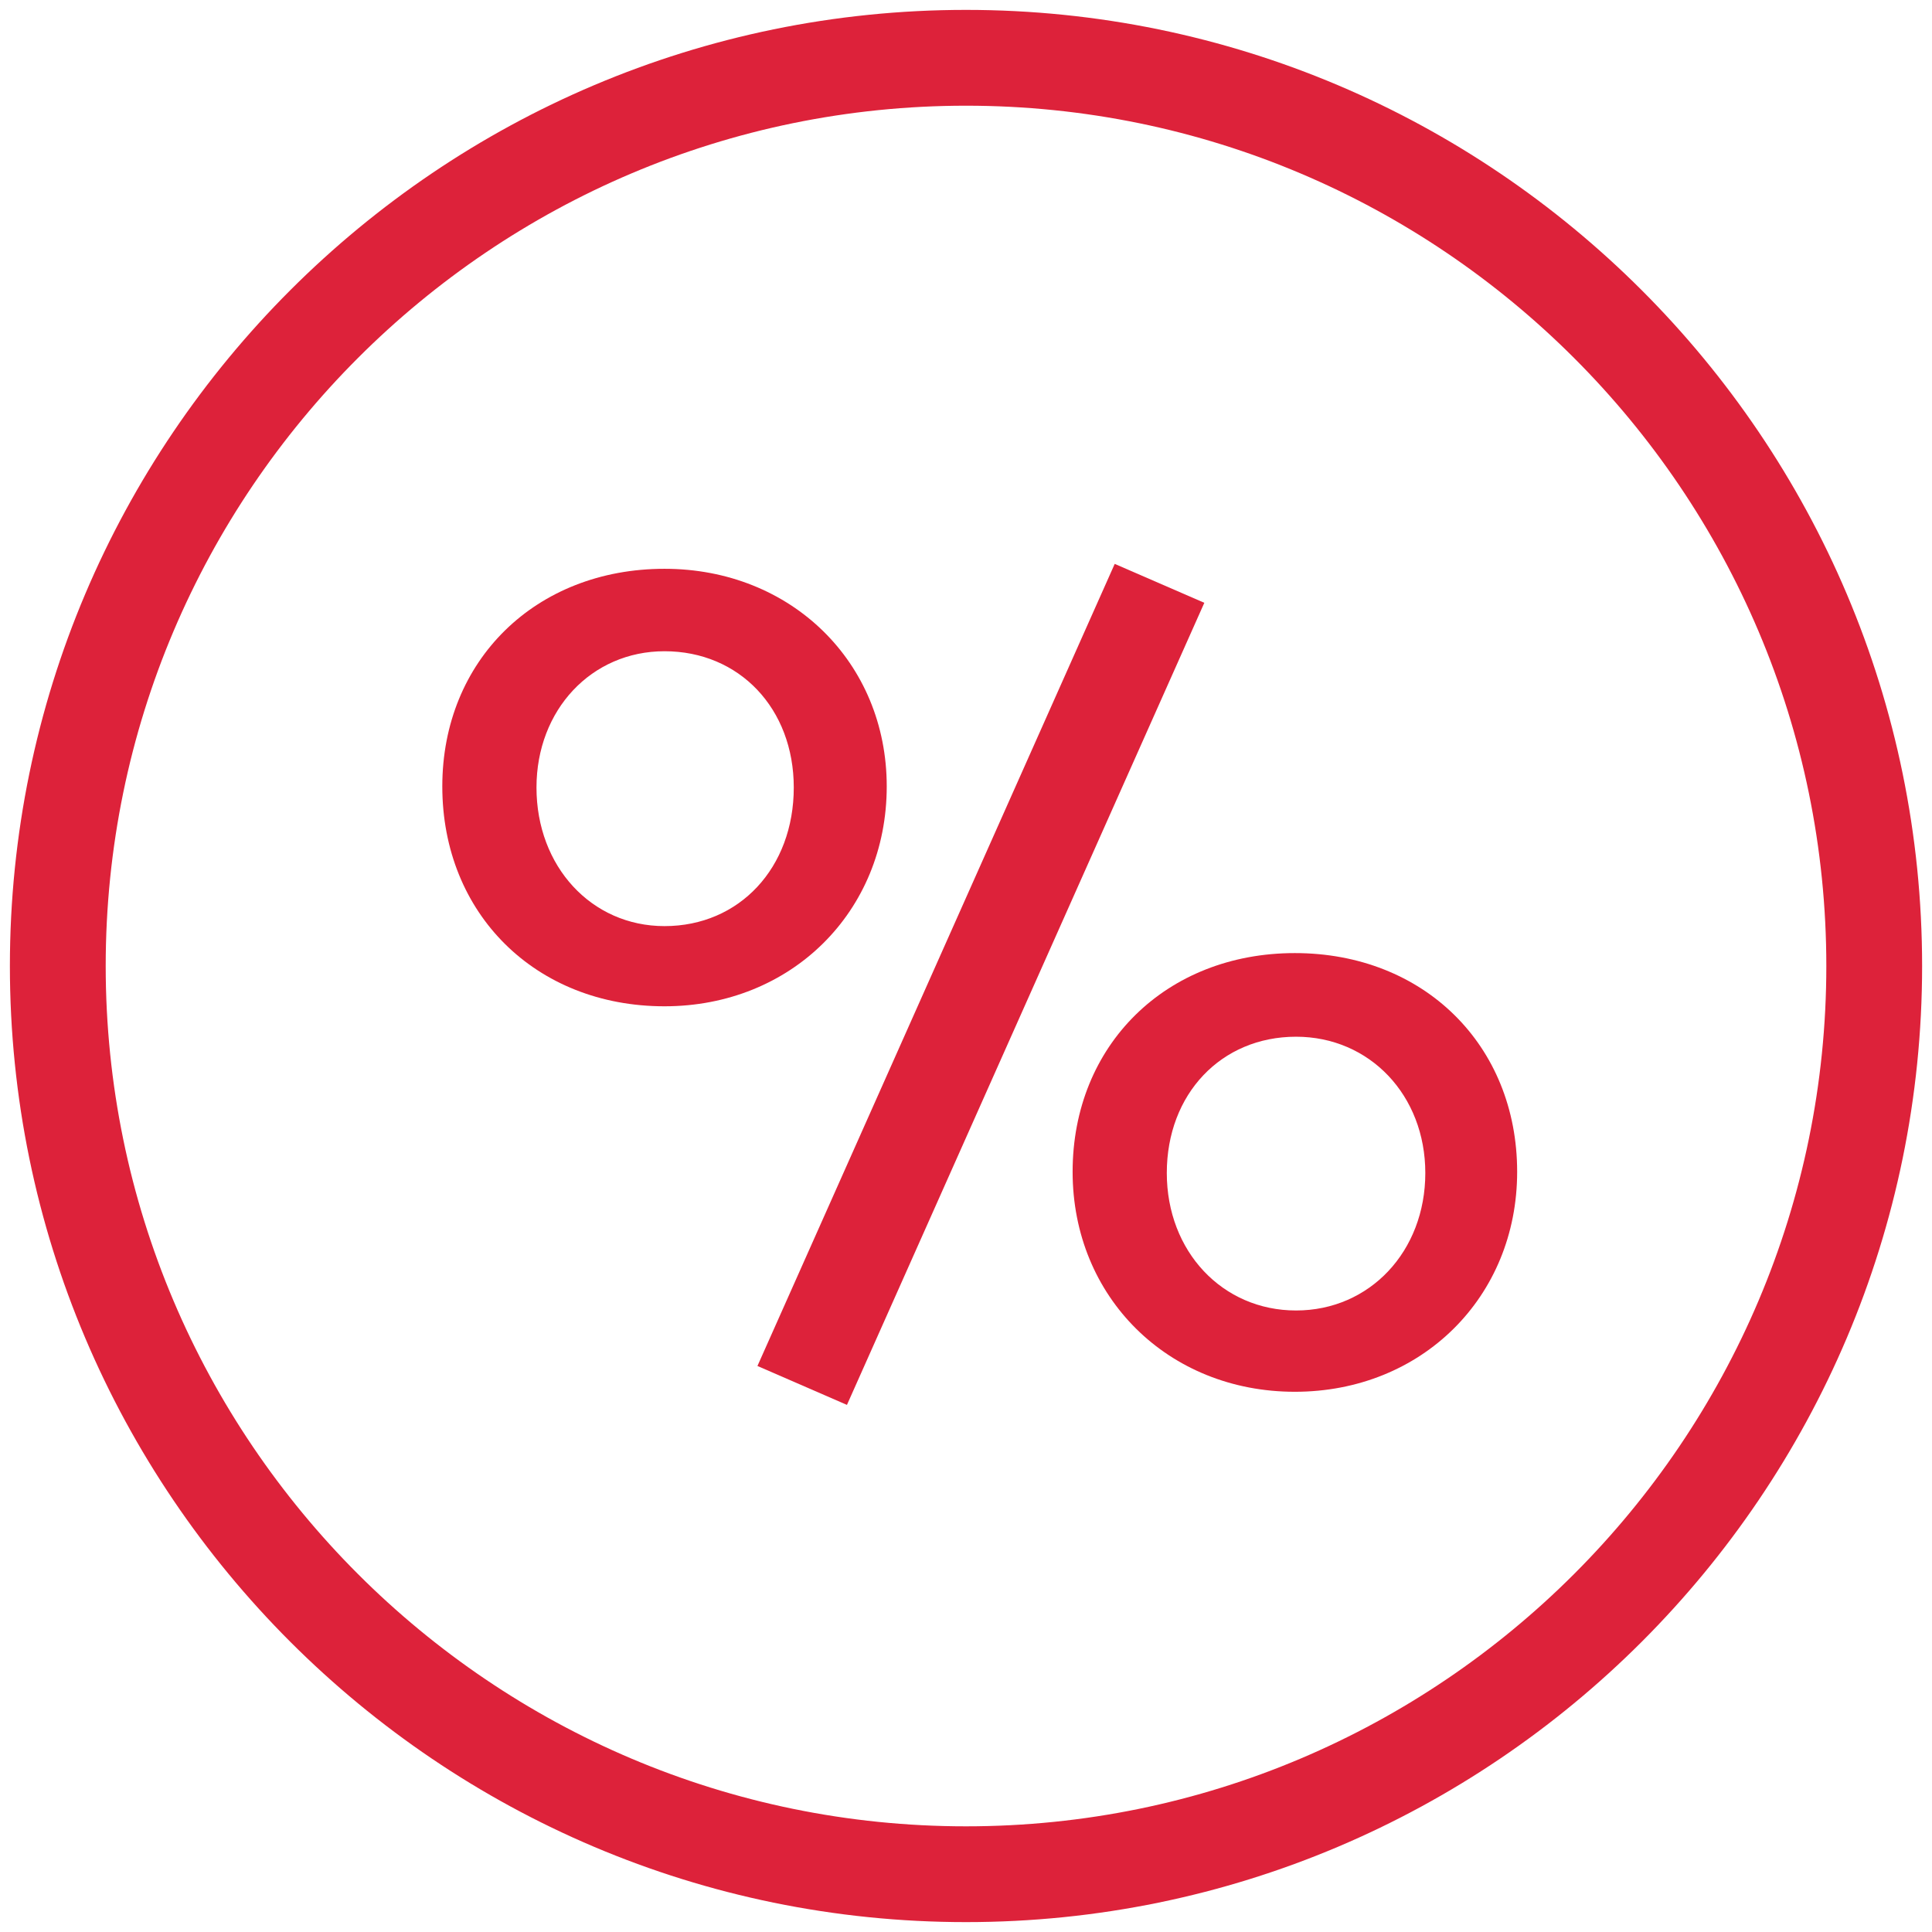
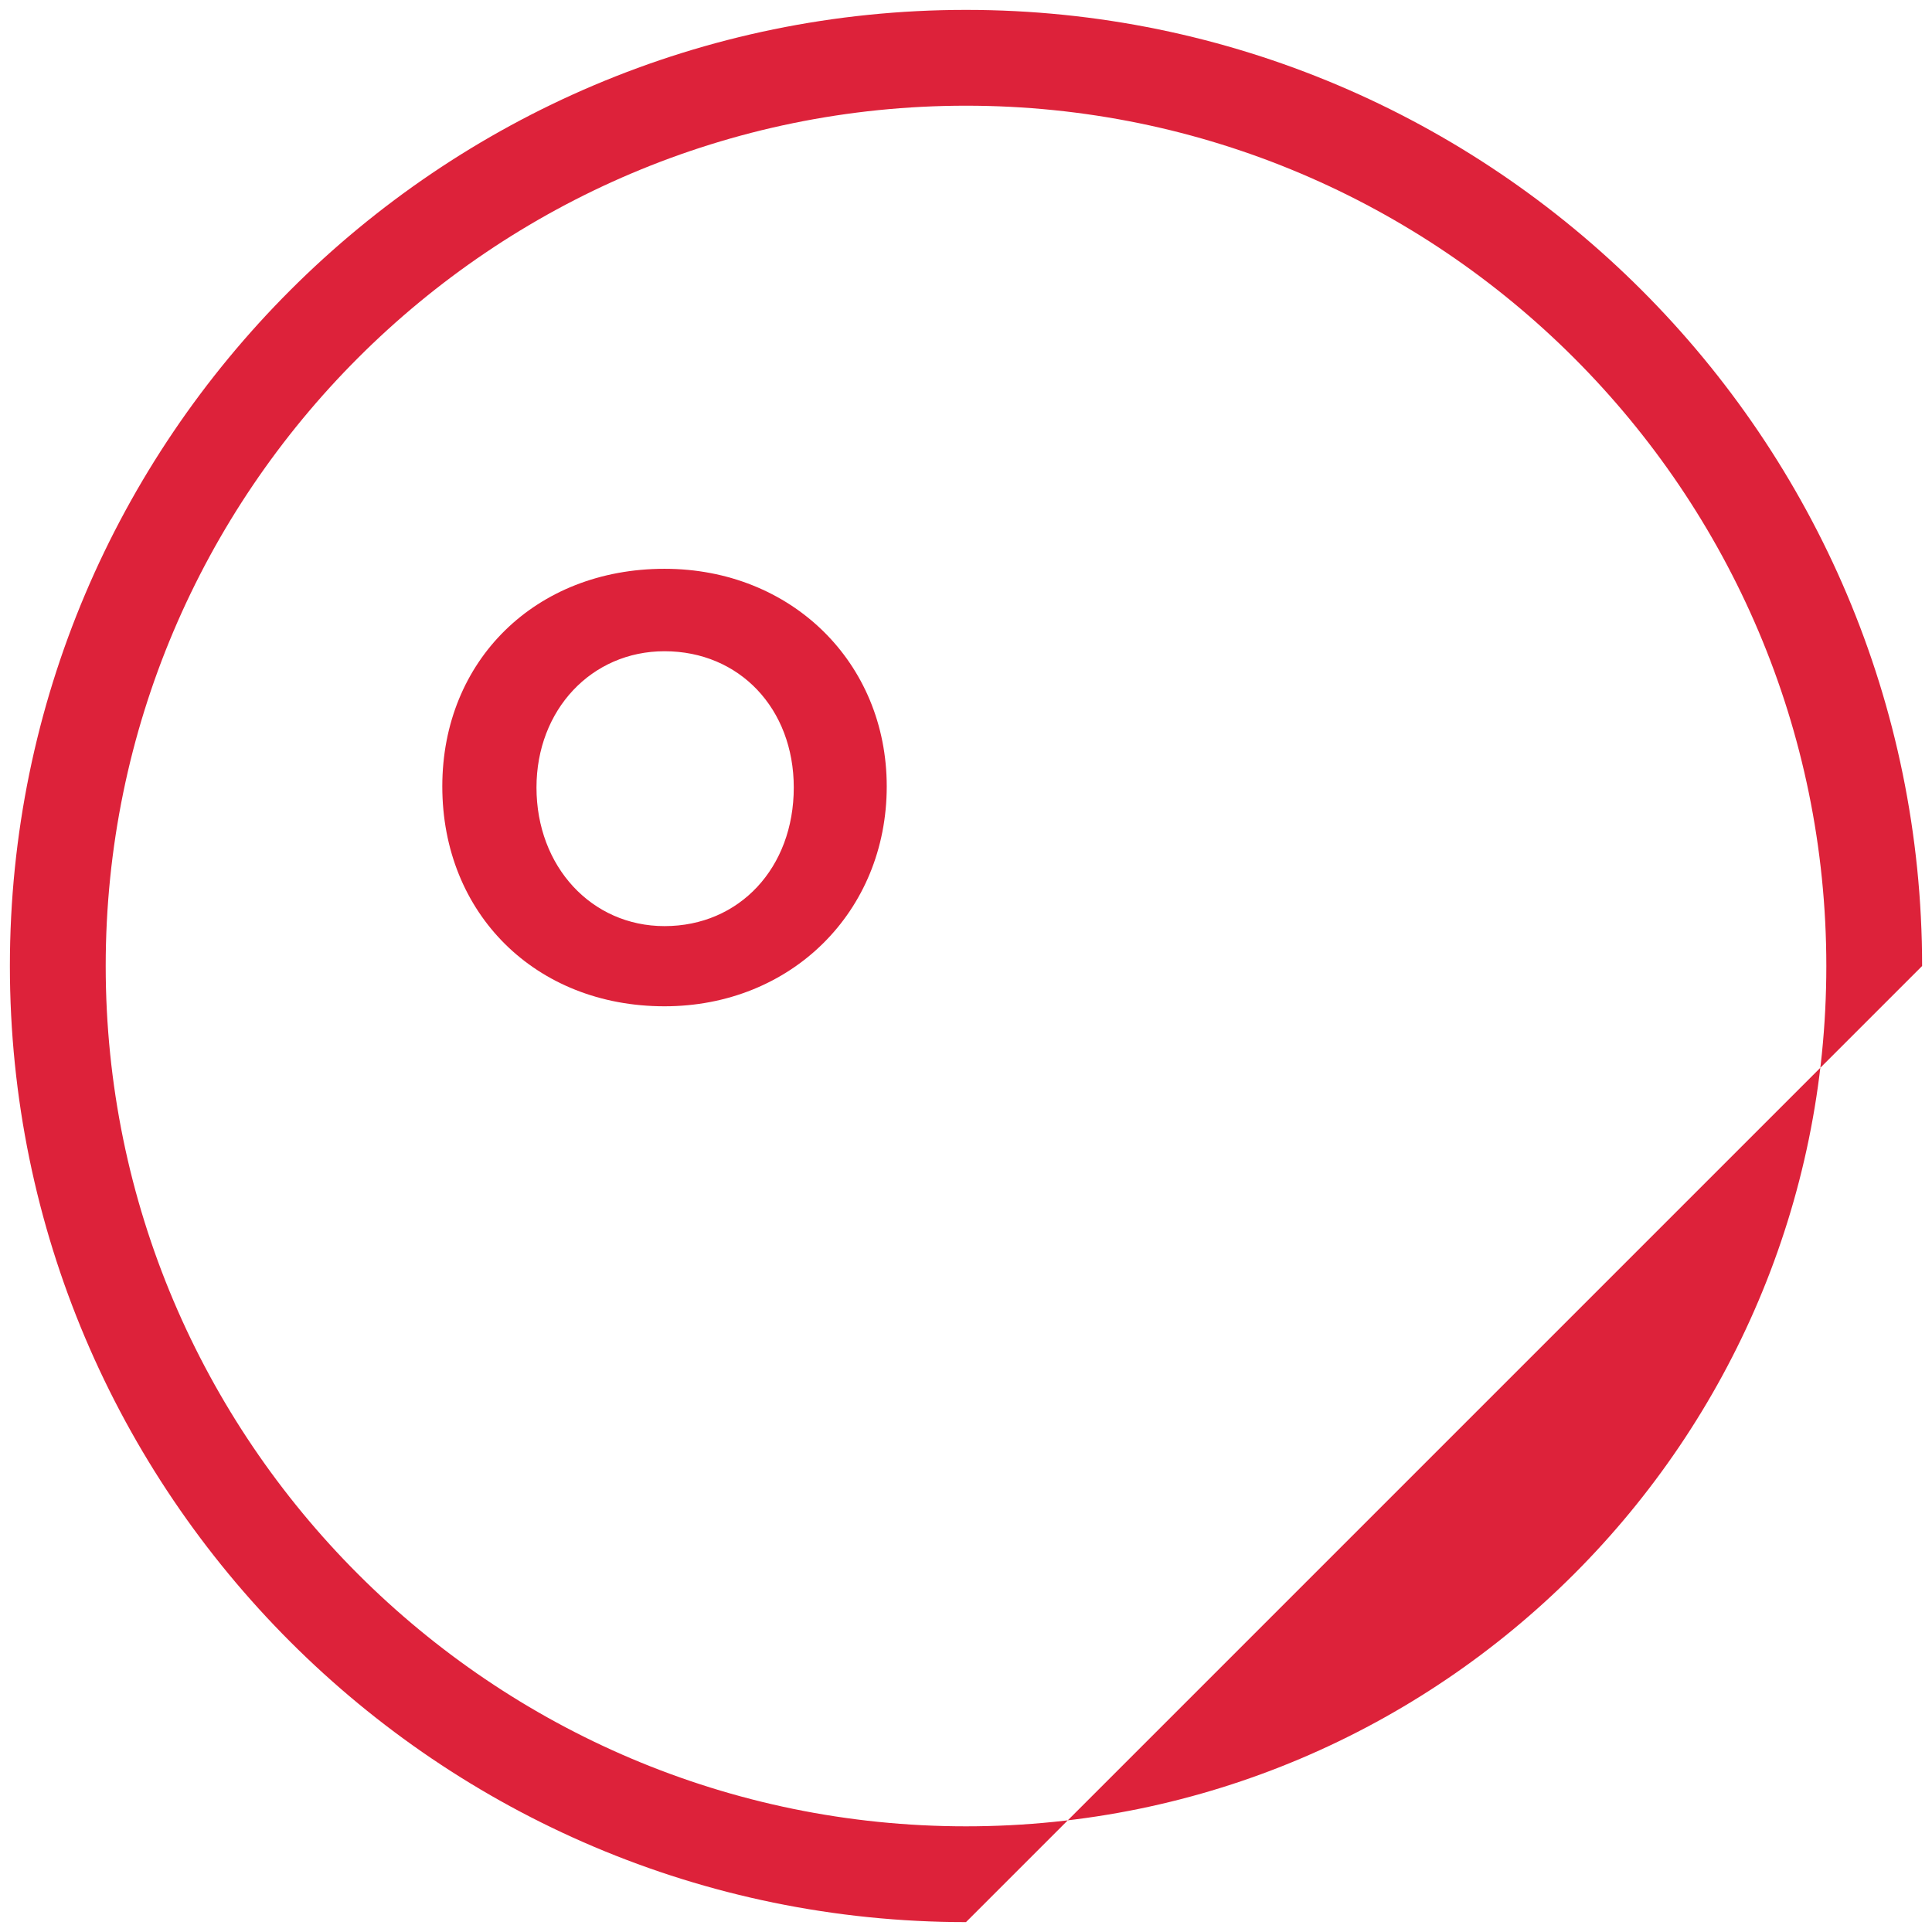
<svg xmlns="http://www.w3.org/2000/svg" width="76" height="76" viewBox="0 0 76 76" fill="none">
-   <path d="M38 75.611C17.261 75.611 0.389 58.739 0.389 38C0.389 17.261 17.261 0.389 38 0.389C58.739 0.389 75.611 17.261 75.611 38C75.611 58.739 58.739 75.611 38 75.611ZM38 4.158C19.34 4.158 4.158 19.34 4.158 38C4.158 56.661 19.34 71.843 38 71.843C56.661 71.843 71.843 56.661 71.843 38C71.843 19.34 56.661 4.158 38 4.158Z" fill="#DD223A" />
-   <path d="M50.936 54.749C45.952 54.749 42.194 51.029 42.194 46.096C42.194 41.111 45.871 37.492 50.936 37.492C56.003 37.492 59.681 41.11 59.681 46.096C59.681 51.029 55.921 54.749 50.936 54.749ZM50.983 40.782C48.038 40.782 45.899 43.037 45.899 46.143C45.899 49.226 48.085 51.551 50.983 51.551C53.881 51.551 56.068 49.226 56.068 46.143C56.068 43.087 53.882 40.782 50.983 40.782Z" fill="#DD223A" />
+   <path d="M38 75.611C17.261 75.611 0.389 58.739 0.389 38C0.389 17.261 17.261 0.389 38 0.389C58.739 0.389 75.611 17.261 75.611 38ZM38 4.158C19.34 4.158 4.158 19.34 4.158 38C4.158 56.661 19.34 71.843 38 71.843C56.661 71.843 71.843 56.661 71.843 38C71.843 19.34 56.661 4.158 38 4.158Z" fill="#DD223A" />
  <path d="M26.14 39.585C21.075 39.585 17.399 35.947 17.399 30.935C17.399 25.975 21.075 22.375 26.14 22.375C31.124 22.375 34.882 26.055 34.882 30.935C34.882 35.866 31.124 39.585 26.14 39.585ZM26.14 25.618C23.269 25.618 21.104 27.923 21.104 30.979C21.104 34.087 23.269 36.431 26.14 36.431C29.086 36.431 31.225 34.138 31.225 30.979C31.225 27.873 29.086 25.618 26.14 25.618Z" fill="#DD223A" />
-   <path d="M29.796 53.734L43.85 22.182L47.375 23.713L33.317 55.265L29.796 53.734Z" fill="#DD223A" />
</svg>